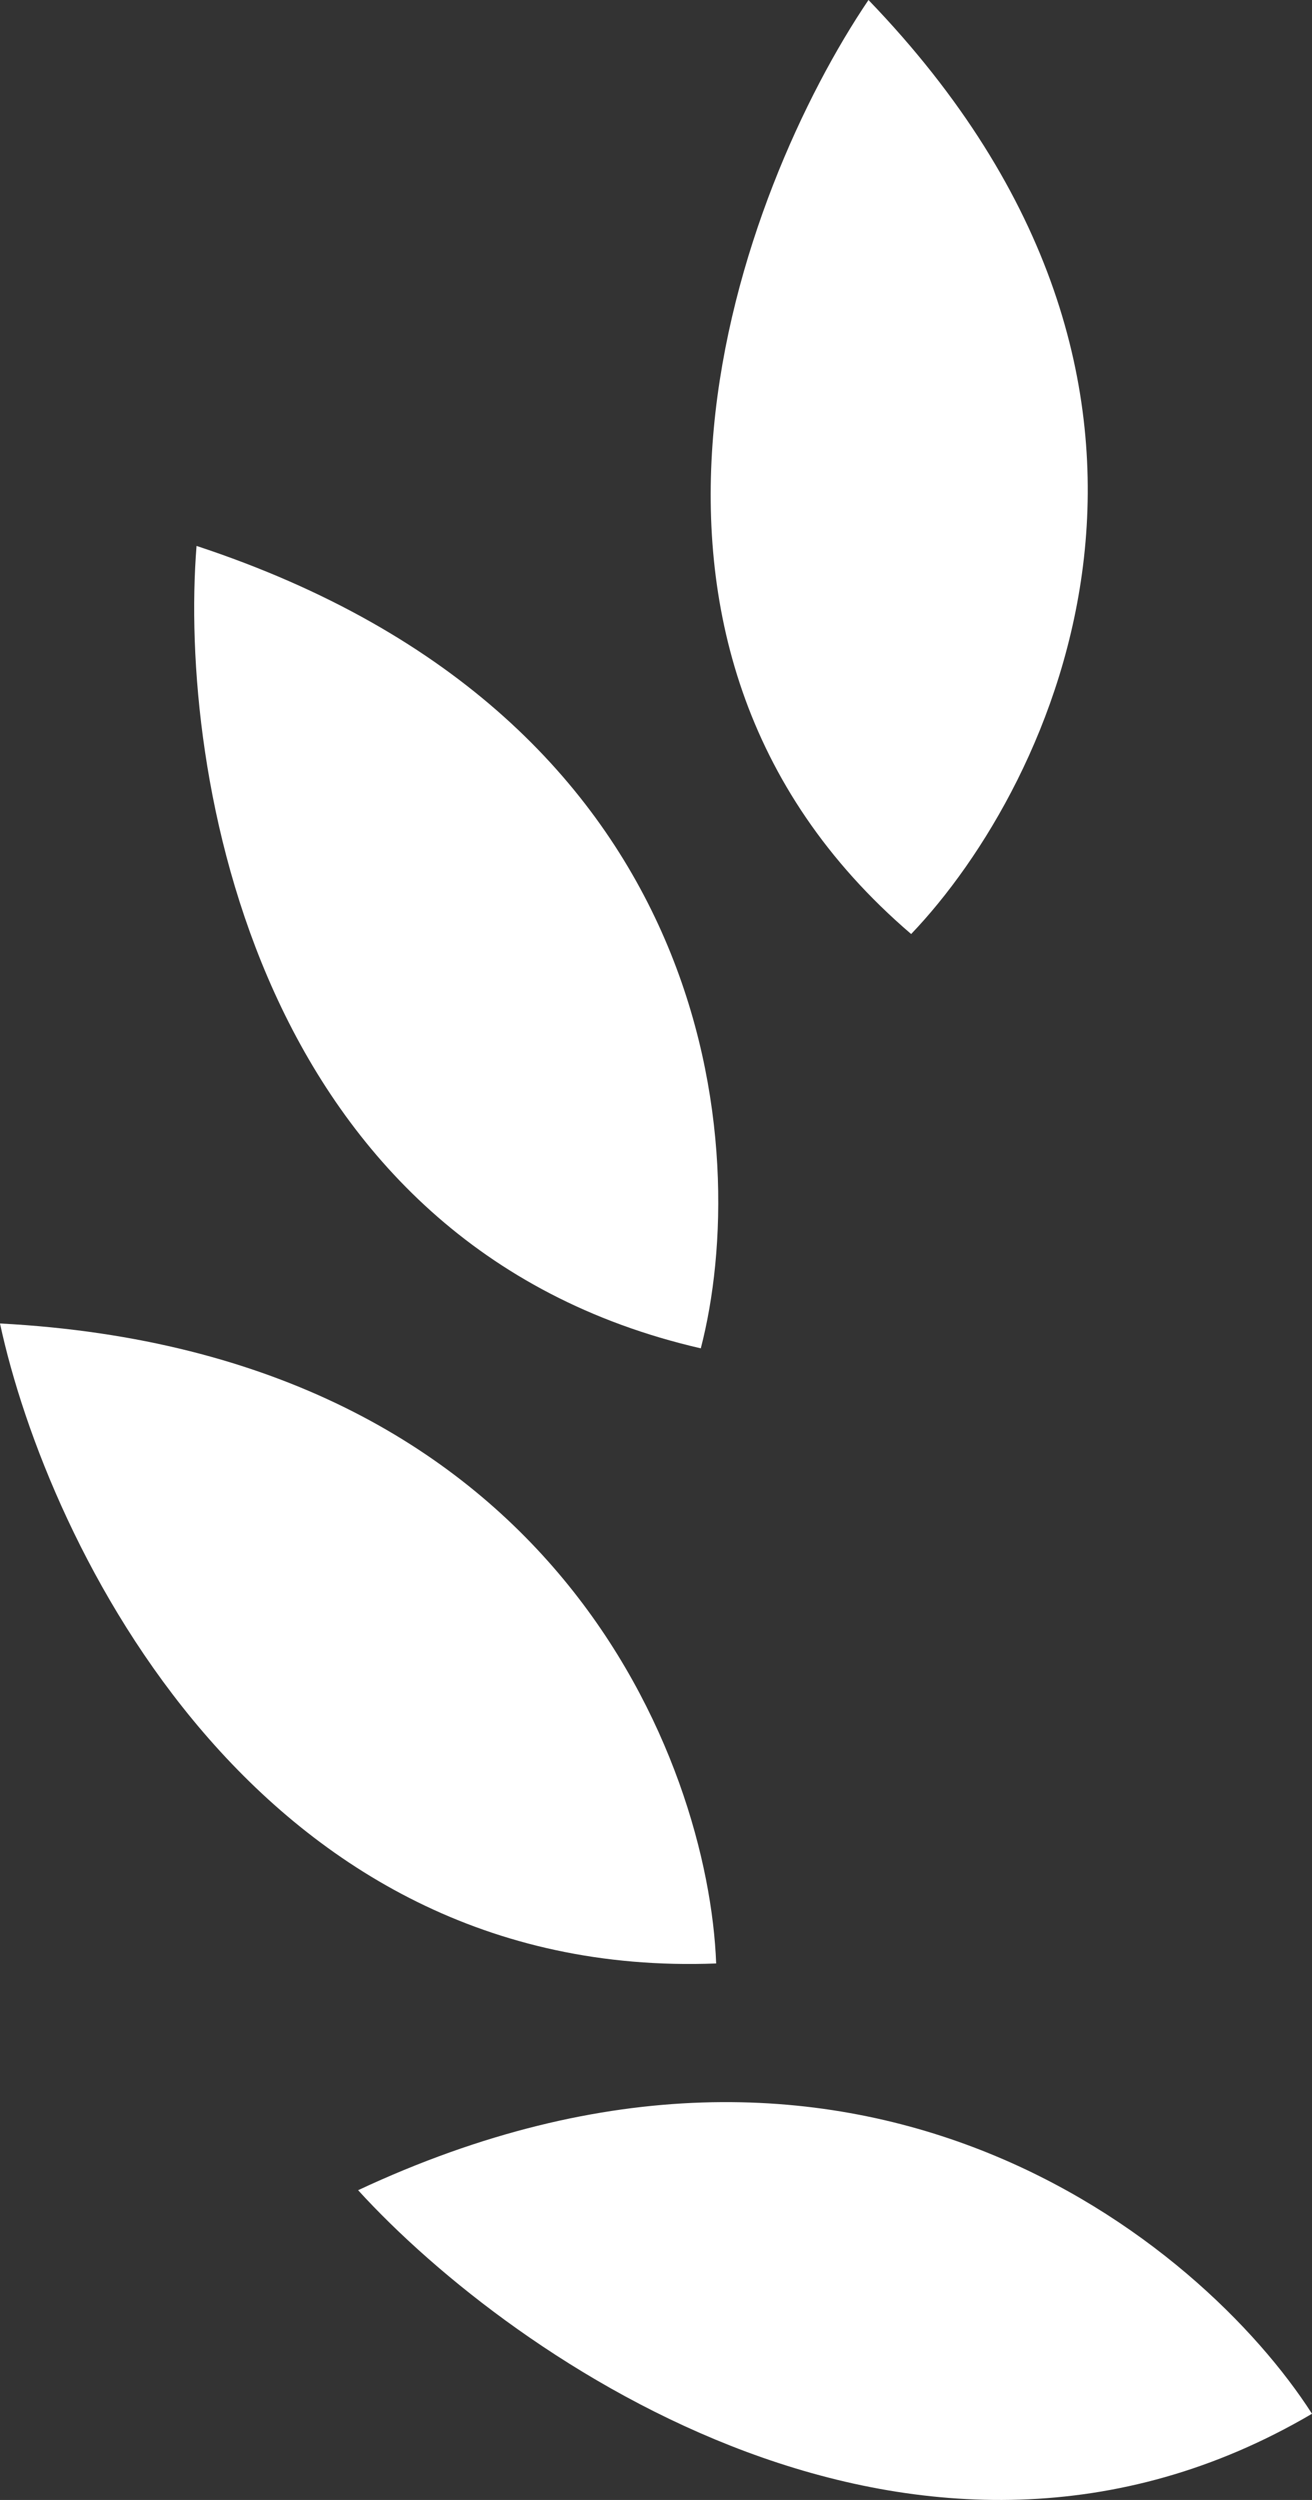
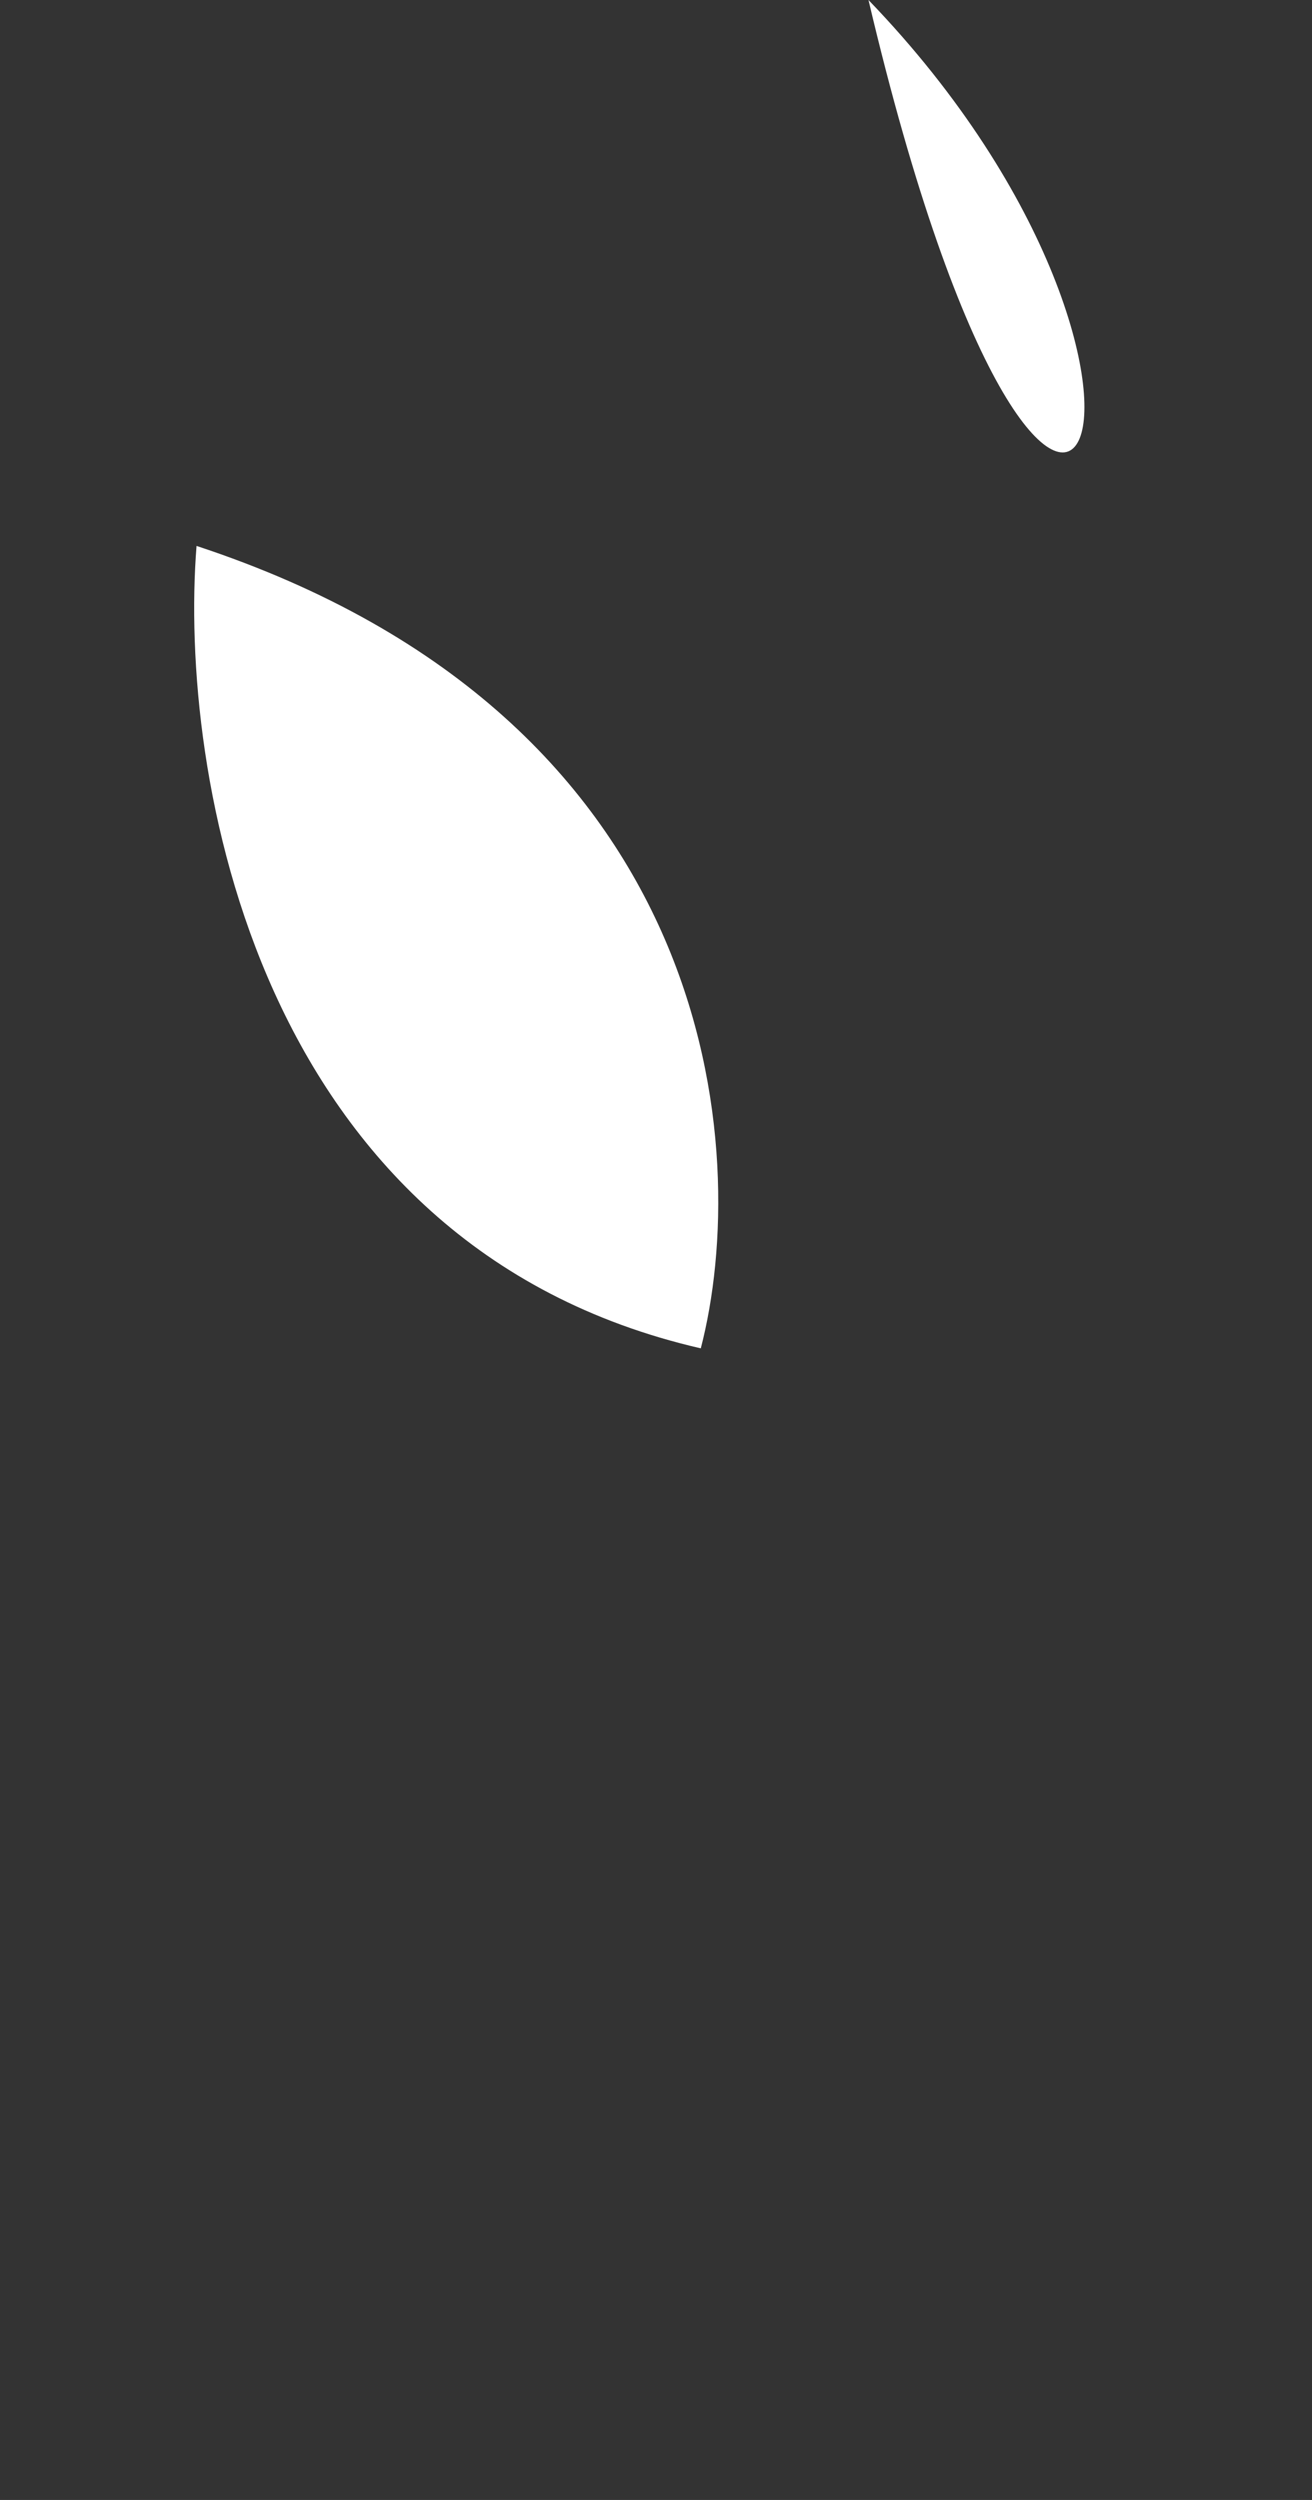
<svg xmlns="http://www.w3.org/2000/svg" width="21" height="40" viewBox="0 0 21 40" fill="none">
  <rect x="0" y="0" width="21" height="40" fill="#333333" stroke="none" />
-   <path d="M13.901 0C11.852 3.032 9.12 10.267 14.584 14.945C16.861 12.562 19.912 6.238 13.901 0Z" fill="white" />
+   <path d="M13.901 0C16.861 12.562 19.912 6.238 13.901 0Z" fill="white" />
  <path d="M3.146 8.735C2.859 12.33 4.072 19.93 11.217 21.574C12.029 18.448 11.552 11.504 3.146 8.735Z" fill="white" />
-   <path d="M0 21.176C0.76 24.708 4.118 31.7 11.463 31.416C11.342 28.198 8.881 21.645 0 21.176Z" fill="white" />
-   <path d="M5.732 35.044C8.215 37.767 14.745 42.295 21 38.621C19.237 35.873 13.714 31.309 5.732 35.044Z" fill="white" />
</svg>